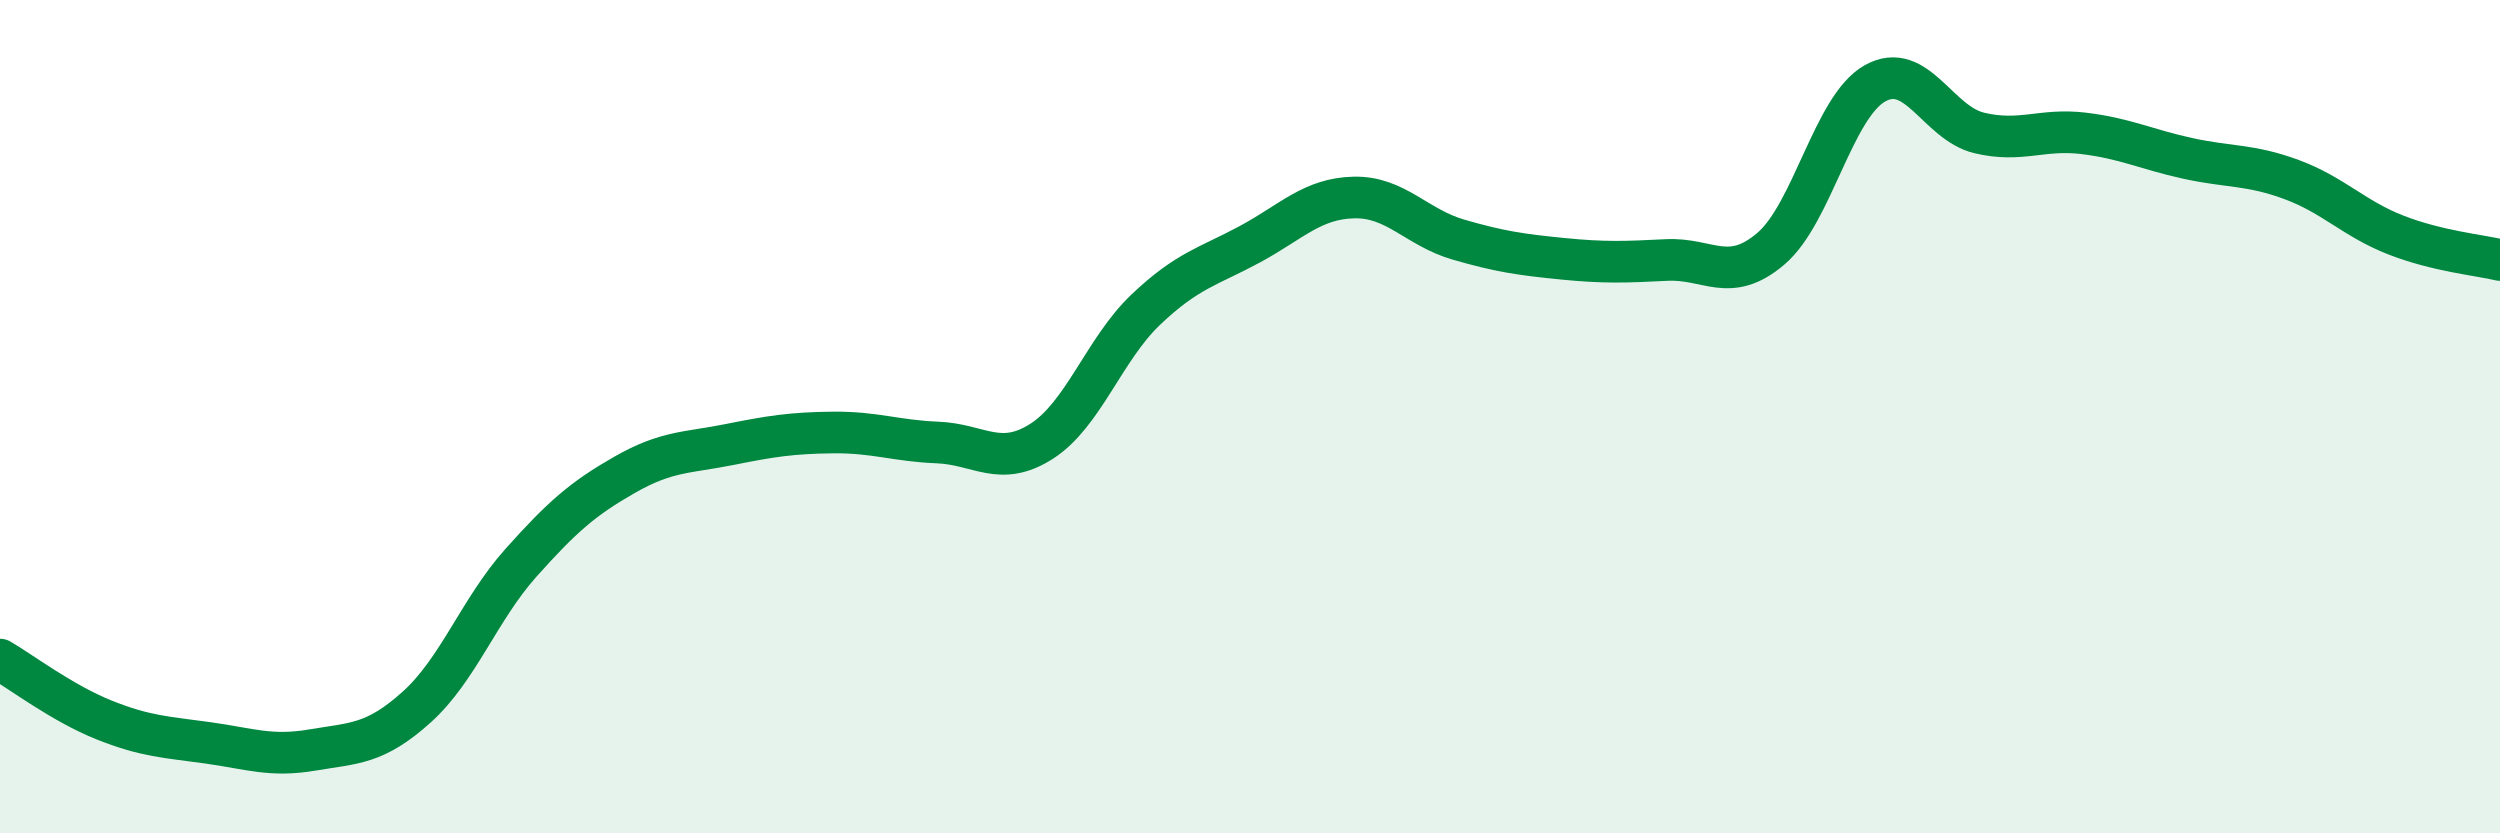
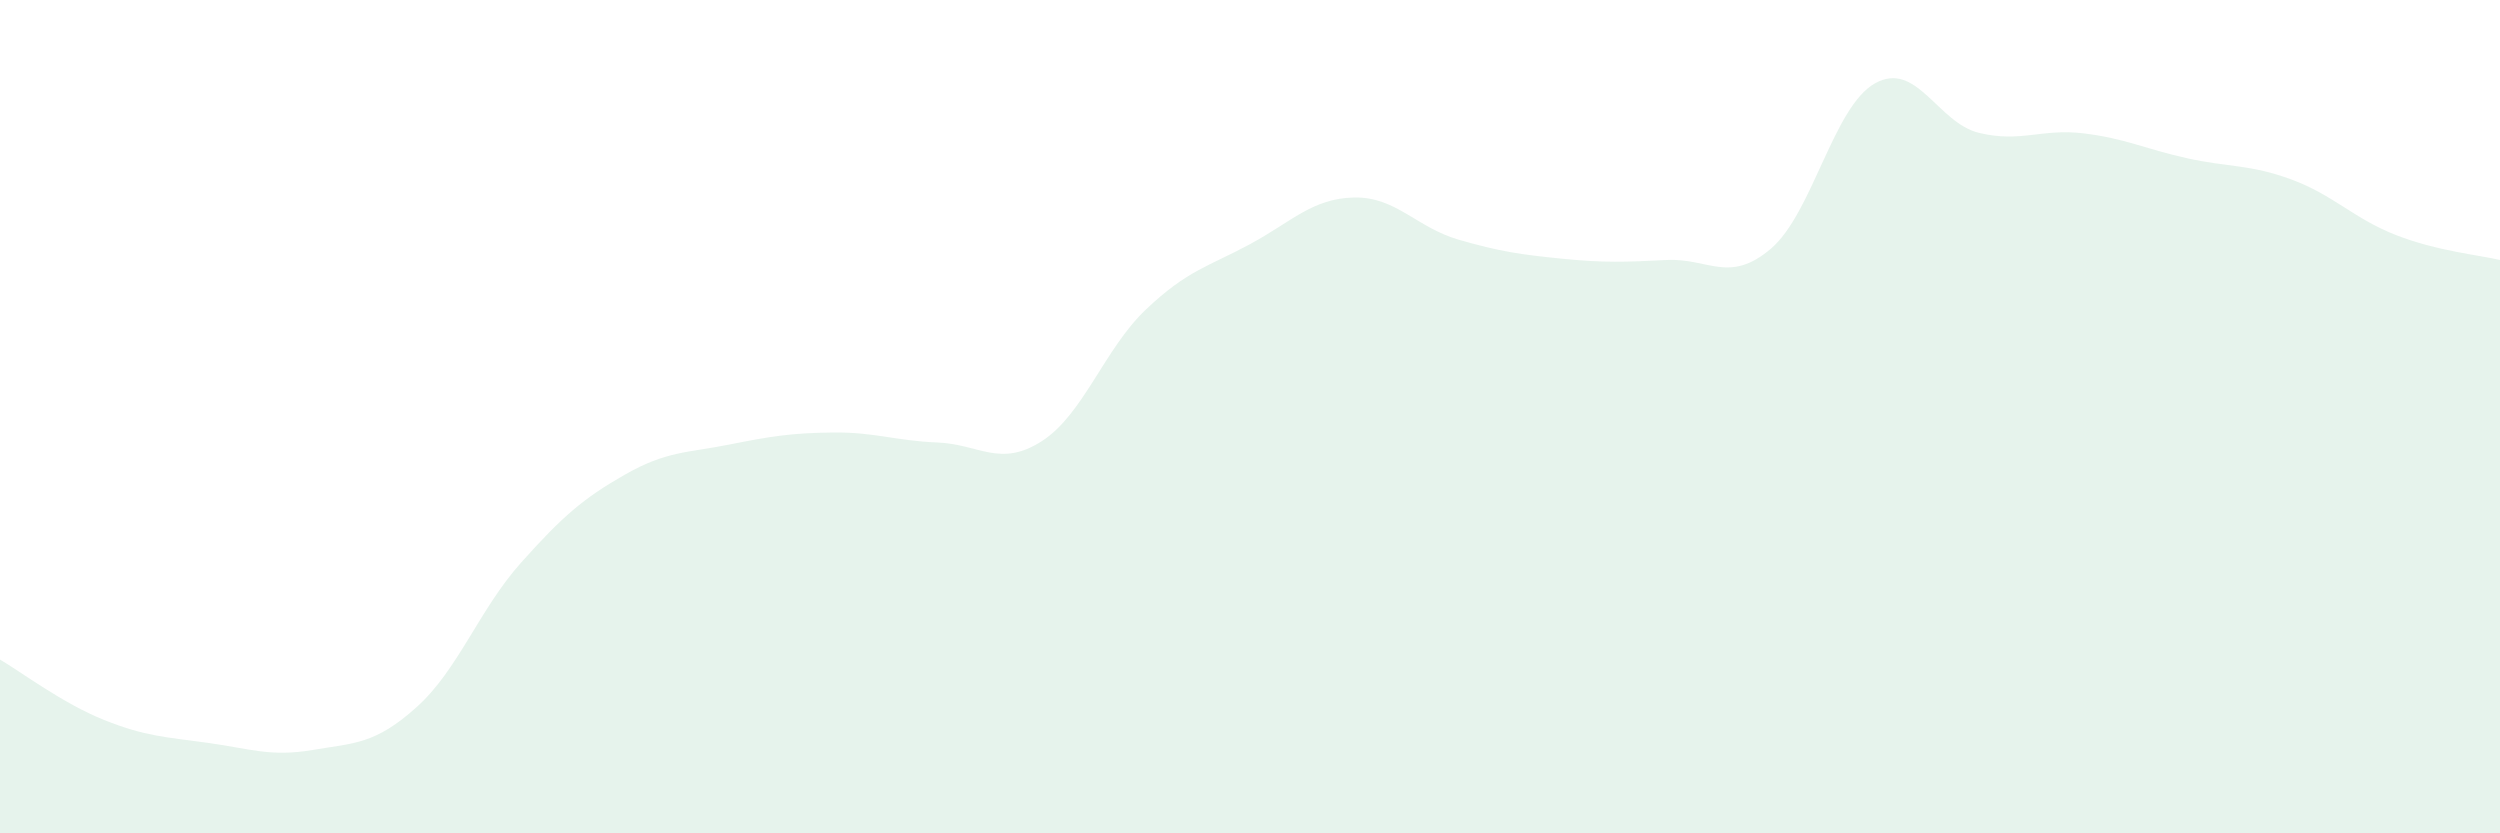
<svg xmlns="http://www.w3.org/2000/svg" width="60" height="20" viewBox="0 0 60 20">
  <path d="M 0,15.83 C 0.5,16.12 1.5,16.88 2.5,17.28 C 3.5,17.68 4,17.69 5,17.83 C 6,17.97 6.5,18.17 7.5,18 C 8.5,17.83 9,17.87 10,16.97 C 11,16.07 11.5,14.63 12.5,13.51 C 13.5,12.39 14,11.96 15,11.39 C 16,10.82 16.5,10.87 17.5,10.67 C 18.5,10.47 19,10.39 20,10.38 C 21,10.37 21.5,10.58 22.5,10.62 C 23.5,10.66 24,11.23 25,10.59 C 26,9.95 26.5,8.38 27.5,7.43 C 28.5,6.48 29,6.4 30,5.86 C 31,5.32 31.5,4.76 32.5,4.74 C 33.5,4.72 34,5.46 35,5.75 C 36,6.04 36.5,6.11 37.5,6.21 C 38.5,6.31 39,6.29 40,6.24 C 41,6.19 41.5,6.82 42.5,5.97 C 43.5,5.12 44,2.56 45,2 C 46,1.44 46.5,2.95 47.5,3.19 C 48.5,3.43 49,3.08 50,3.2 C 51,3.32 51.5,3.58 52.5,3.8 C 53.5,4.02 54,3.94 55,4.31 C 56,4.68 56.5,5.25 57.5,5.64 C 58.5,6.03 59.5,6.12 60,6.24L60 20L0 20Z" fill="#008740" opacity="0.1" stroke-linecap="round" stroke-linejoin="round" />
-   <path d="M 0,15.83 C 0.5,16.12 1.5,16.88 2.5,17.28 C 3.5,17.68 4,17.69 5,17.83 C 6,17.97 6.5,18.17 7.5,18 C 8.5,17.83 9,17.87 10,16.97 C 11,16.07 11.5,14.63 12.5,13.51 C 13.5,12.39 14,11.96 15,11.39 C 16,10.82 16.5,10.87 17.5,10.67 C 18.5,10.47 19,10.39 20,10.38 C 21,10.37 21.5,10.58 22.5,10.62 C 23.5,10.66 24,11.23 25,10.59 C 26,9.95 26.5,8.38 27.5,7.43 C 28.5,6.48 29,6.4 30,5.86 C 31,5.32 31.5,4.76 32.5,4.74 C 33.5,4.72 34,5.46 35,5.75 C 36,6.04 36.5,6.11 37.5,6.21 C 38.5,6.31 39,6.29 40,6.24 C 41,6.19 41.5,6.82 42.5,5.97 C 43.5,5.12 44,2.56 45,2 C 46,1.44 46.5,2.95 47.5,3.19 C 48.5,3.43 49,3.08 50,3.2 C 51,3.32 51.5,3.58 52.5,3.8 C 53.5,4.02 54,3.94 55,4.31 C 56,4.68 56.5,5.25 57.5,5.64 C 58.5,6.03 59.5,6.12 60,6.24" stroke="#008740" stroke-width="1" fill="none" stroke-linecap="round" stroke-linejoin="round" />
</svg>